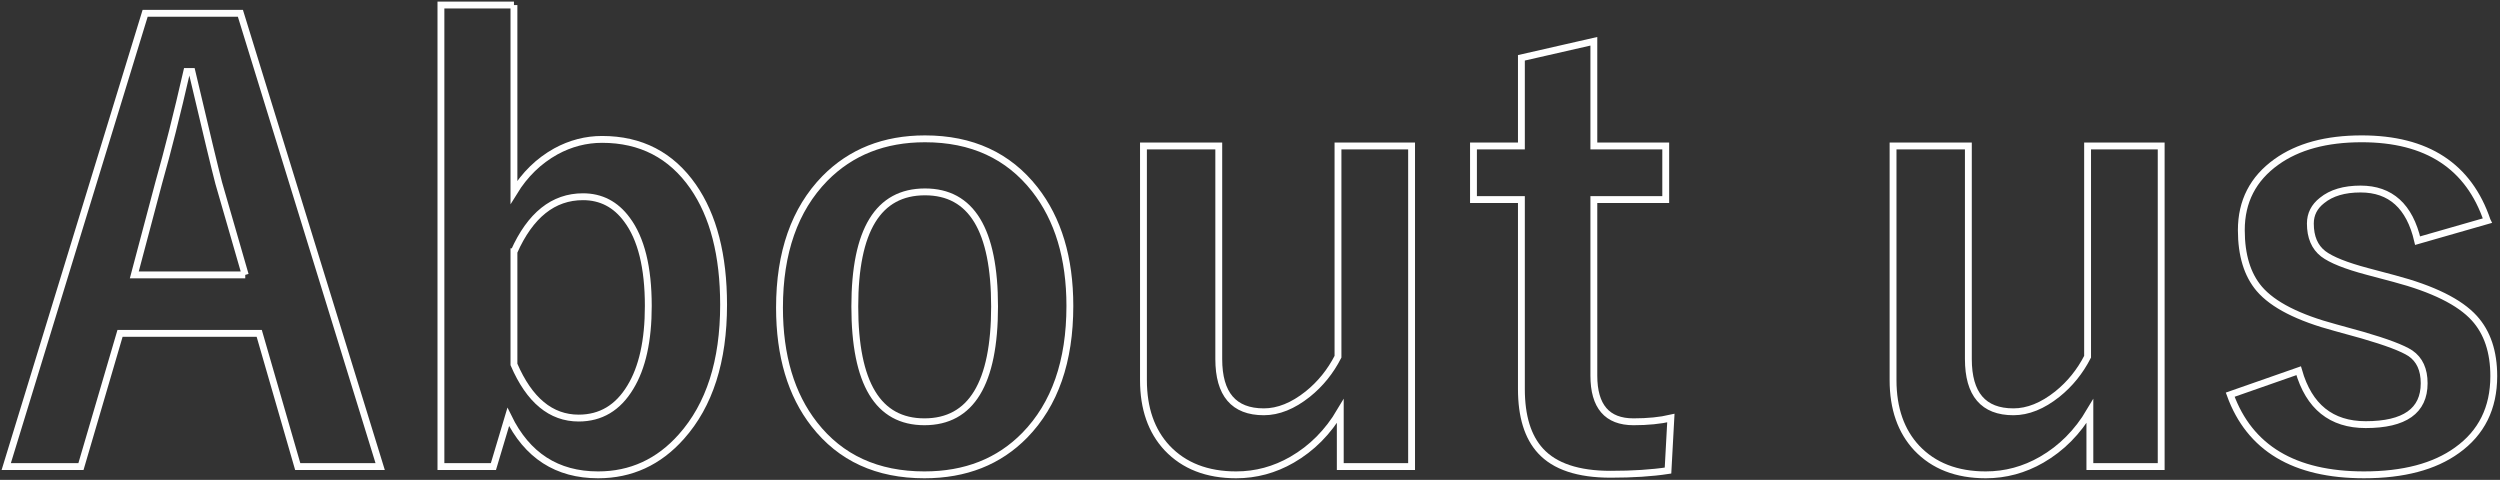
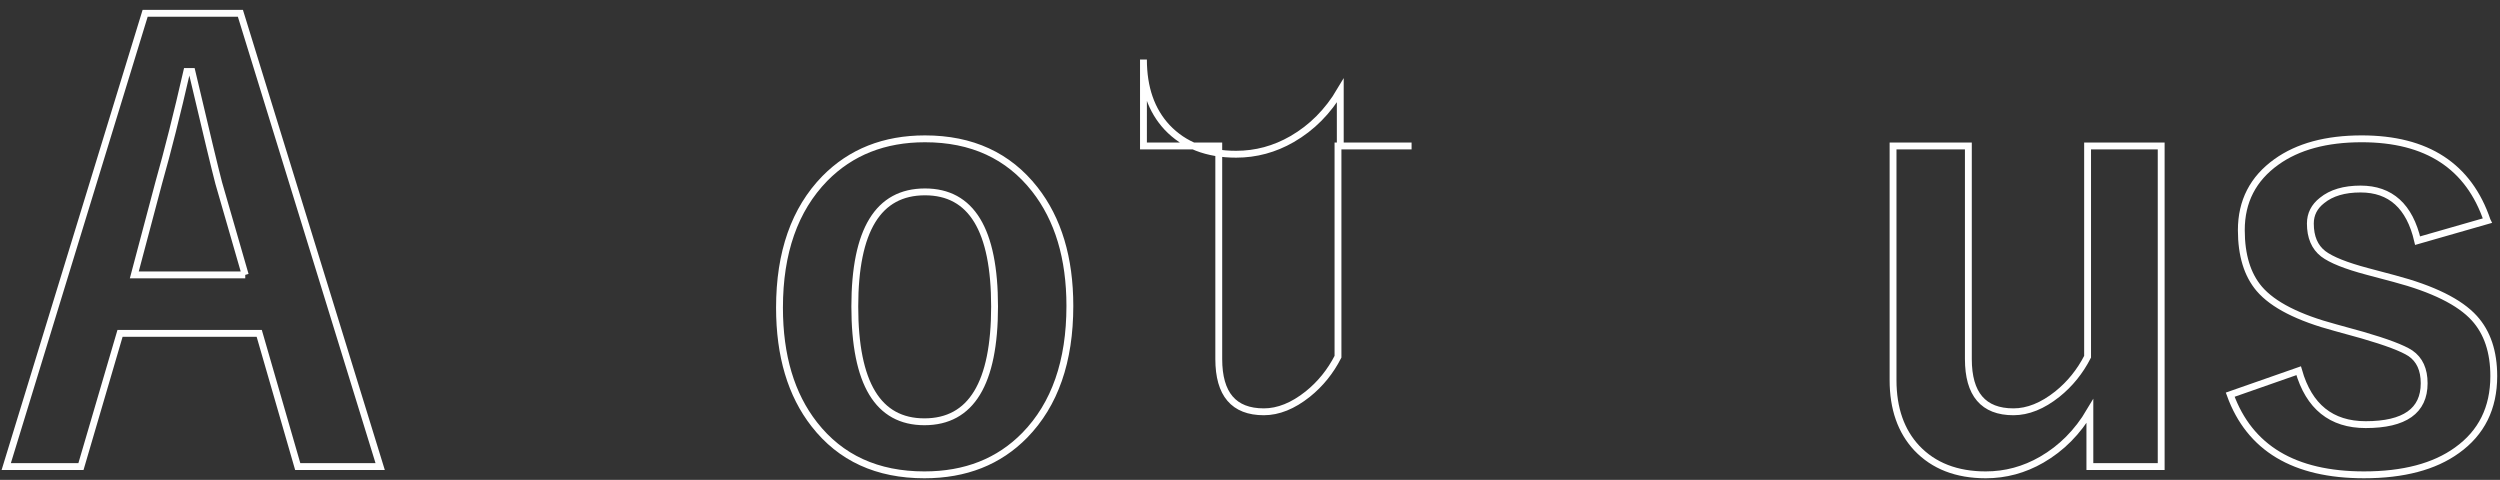
<svg xmlns="http://www.w3.org/2000/svg" id="_レイヤー_1" width="547" height="105" viewBox="0 0 547 105">
  <rect x="0" y="0" width="547" height="105" fill="#333333" stroke="none" />
  <defs>
    <style>.cls-1{clip-path:url(#clippath);}.cls-2,.cls-3{fill:none;}.cls-3{stroke:#fff;stroke-miterlimit:10;stroke-width:1.5px;}</style>
    <clipPath id="clippath">
      <rect class="cls-2" width="547" height="105" />
    </clipPath>
  </defs>
  <g class="cls-1">
    <g>
      <path class="cls-3" d="M52.6,2.915l30.581,99.169h-18.037l-8.425-29.145H26.264l-8.551,29.145H1.363L31.756,2.915h20.844Zm1.061,57.23l-5.804-20.096c-.749-2.829-2.705-10.963-5.866-24.402h-1.124c-2.122,9.279-4.161,17.371-6.116,24.277l-5.367,20.221h24.277Z" />
-       <path class="cls-3" d="M112.451,1.106V42.046c2.372-3.87,5.43-6.844,9.174-8.925,3.204-1.747,6.574-2.621,10.111-2.621,8.487,0,15.123,3.433,19.908,10.298,4.451,6.408,6.678,15.041,6.678,25.9,0,12.316-3.079,21.927-9.236,28.834-4.952,5.576-11.026,8.363-18.224,8.363-8.987,0-15.54-4.222-19.659-12.669l-3.245,10.859h-11.483V1.106h15.977Zm0,53.984v24.652c3.37,7.823,8.092,11.733,14.167,11.733,4.826,0,8.591-2.247,11.296-6.74,2.622-4.285,3.933-10.214,3.933-17.787,0-8.446-1.56-14.749-4.682-18.91-2.455-3.328-5.658-4.993-9.61-4.993-6.491,0-11.525,4.016-15.103,12.045Z" />
      <path class="cls-3" d="M202.384,30.376c10.235,0,18.244,3.682,24.027,11.047,5.118,6.532,7.677,15.04,7.677,25.525,0,12.108-3.287,21.532-9.86,28.272-5.659,5.784-12.981,8.675-21.969,8.675-10.319,0-18.349-3.682-24.09-11.047-5.077-6.49-7.614-14.999-7.614-25.526,0-12.066,3.308-21.489,9.923-28.271,5.7-5.783,13.002-8.675,21.906-8.675Zm0,11.608c-10.235,0-15.353,8.363-15.353,25.089,0,16.81,5.075,25.213,15.228,25.213,10.235,0,15.353-8.404,15.353-25.213s-5.076-25.089-15.228-25.089Z" />
-       <path class="cls-3" d="M308.854,31.936V102.085h-15.602v-12.108c-2.705,4.577-6.221,8.113-10.548,10.61-3.828,2.205-7.905,3.308-12.232,3.308-6.365,0-11.4-1.956-15.102-5.867-3.454-3.703-5.181-8.653-5.181-14.854V31.936h16.477v46.62c0,7.698,3.286,11.546,9.86,11.546,3.162,0,6.366-1.289,9.611-3.87,2.746-2.205,4.951-4.93,6.615-8.176V31.936h16.102Z" />
-       <path class="cls-3" d="M348.734,9.032V31.936h15.728v11.733h-15.728v38.507c0,6.74,2.892,10.11,8.676,10.11,3.12,0,5.845-.27,8.175-.811l-.624,11.483c-3.536,.54-7.718,.811-12.544,.811-7.115,0-12.232-1.707-15.353-5.117-2.788-3.037-4.182-7.551-4.182-13.543V43.669h-10.485v-11.733h10.485V12.651l15.852-3.62Z" />
+       <path class="cls-3" d="M308.854,31.936h-15.602v-12.108c-2.705,4.577-6.221,8.113-10.548,10.61-3.828,2.205-7.905,3.308-12.232,3.308-6.365,0-11.4-1.956-15.102-5.867-3.454-3.703-5.181-8.653-5.181-14.854V31.936h16.477v46.62c0,7.698,3.286,11.546,9.86,11.546,3.162,0,6.366-1.289,9.611-3.87,2.746-2.205,4.951-4.93,6.615-8.176V31.936h16.102Z" />
      <path class="cls-3" d="M472.867,31.936V102.085h-15.602v-12.108c-2.705,4.577-6.221,8.113-10.548,10.61-3.828,2.205-7.905,3.308-12.232,3.308-6.365,0-11.4-1.956-15.103-5.867-3.454-3.703-5.181-8.653-5.181-14.854V31.936h16.477v46.62c0,7.698,3.286,11.546,9.86,11.546,3.162,0,6.366-1.289,9.611-3.87,2.746-2.205,4.951-4.93,6.615-8.176V31.936h16.102Z" />
      <path class="cls-3" d="M544.202,48.287l-15.229,4.369c-1.747-7.53-5.908-11.296-12.481-11.296-3.579,0-6.388,.833-8.426,2.496-1.706,1.332-2.559,3.017-2.559,5.055,0,2.955,.936,5.159,2.809,6.615,1.747,1.332,4.972,2.621,9.674,3.869l5.866,1.56c8.487,2.247,14.333,5.139,17.537,8.675,2.829,3.121,4.244,7.344,4.244,12.669,0,6.99-2.684,12.399-8.051,16.227-4.952,3.578-11.733,5.367-20.346,5.367-15.271,0-25.026-5.845-29.271-17.537l14.978-5.243c2.247,7.864,7.135,11.796,14.666,11.796,8.529,0,12.794-3.016,12.794-9.05,0-2.996-.998-5.18-2.995-6.553-1.707-1.123-5.223-2.454-10.548-3.994l-5.866-1.623c-8.113-2.163-13.668-4.993-16.663-8.488-2.622-3.078-3.933-7.364-3.933-12.856,0-6.282,2.559-11.254,7.677-14.916,4.701-3.37,10.922-5.055,18.66-5.055,14.27,0,23.425,5.971,27.461,17.912Z" />
    </g>
  </g>
</svg>